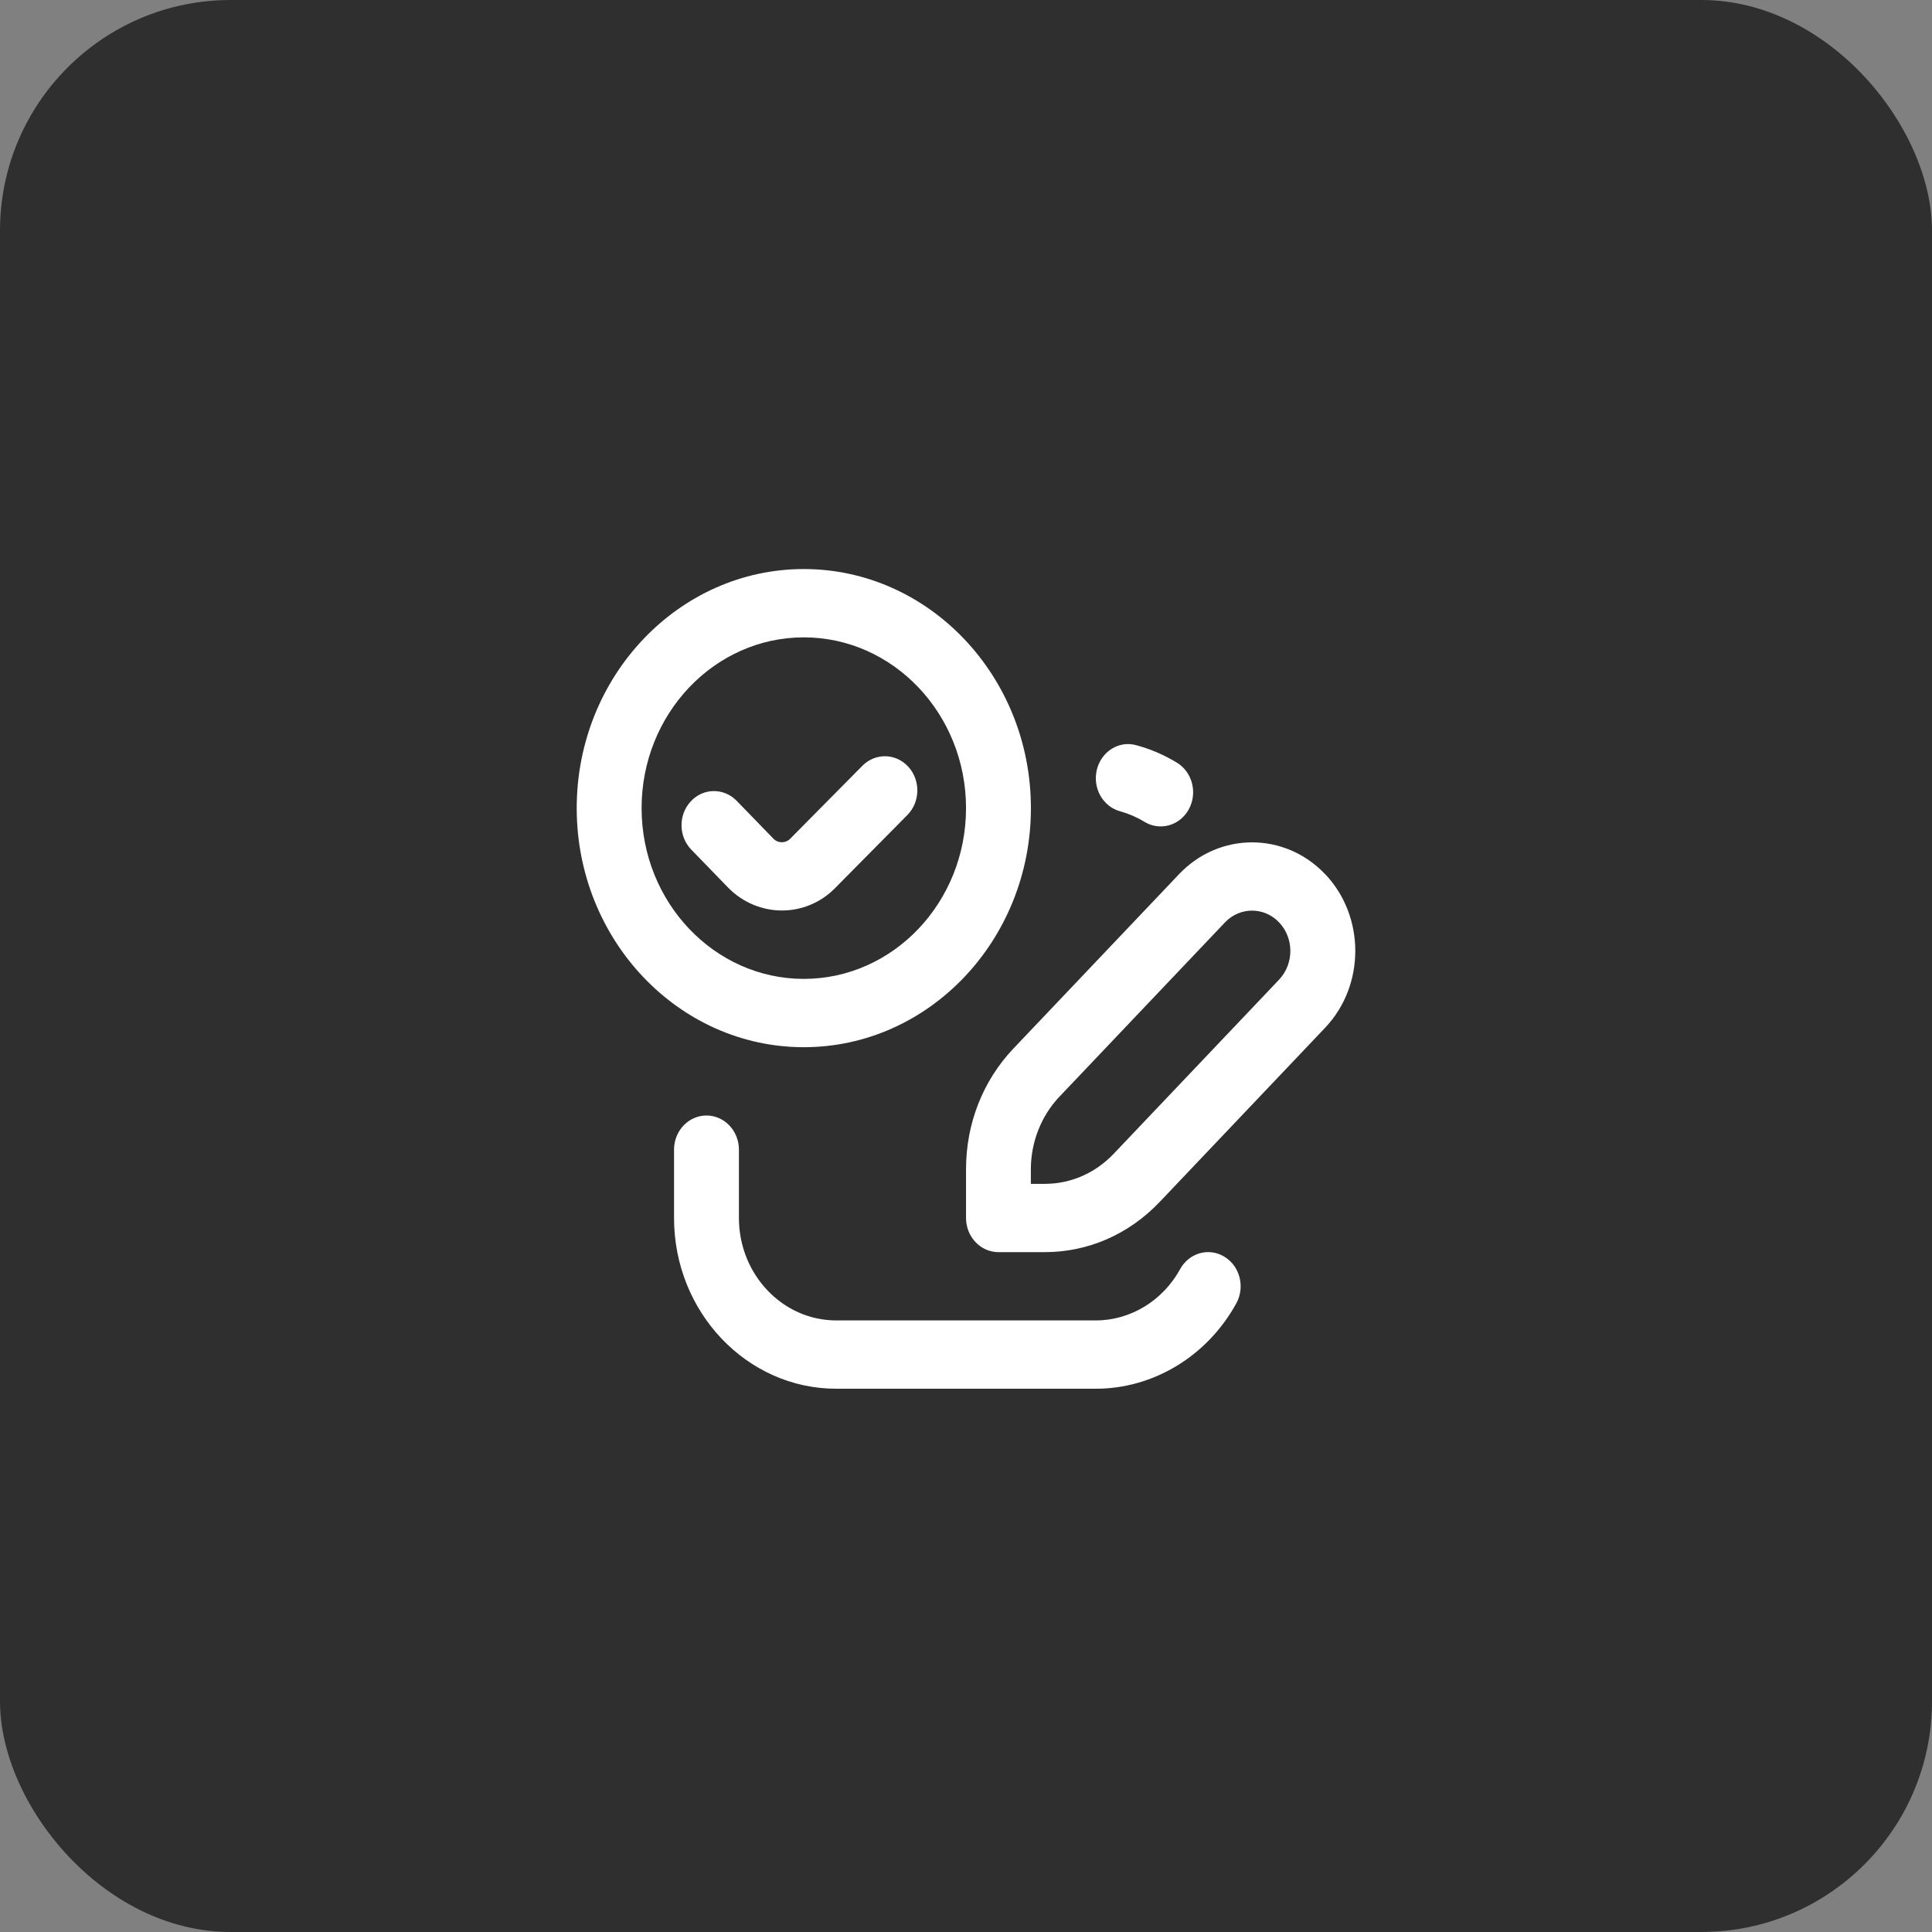
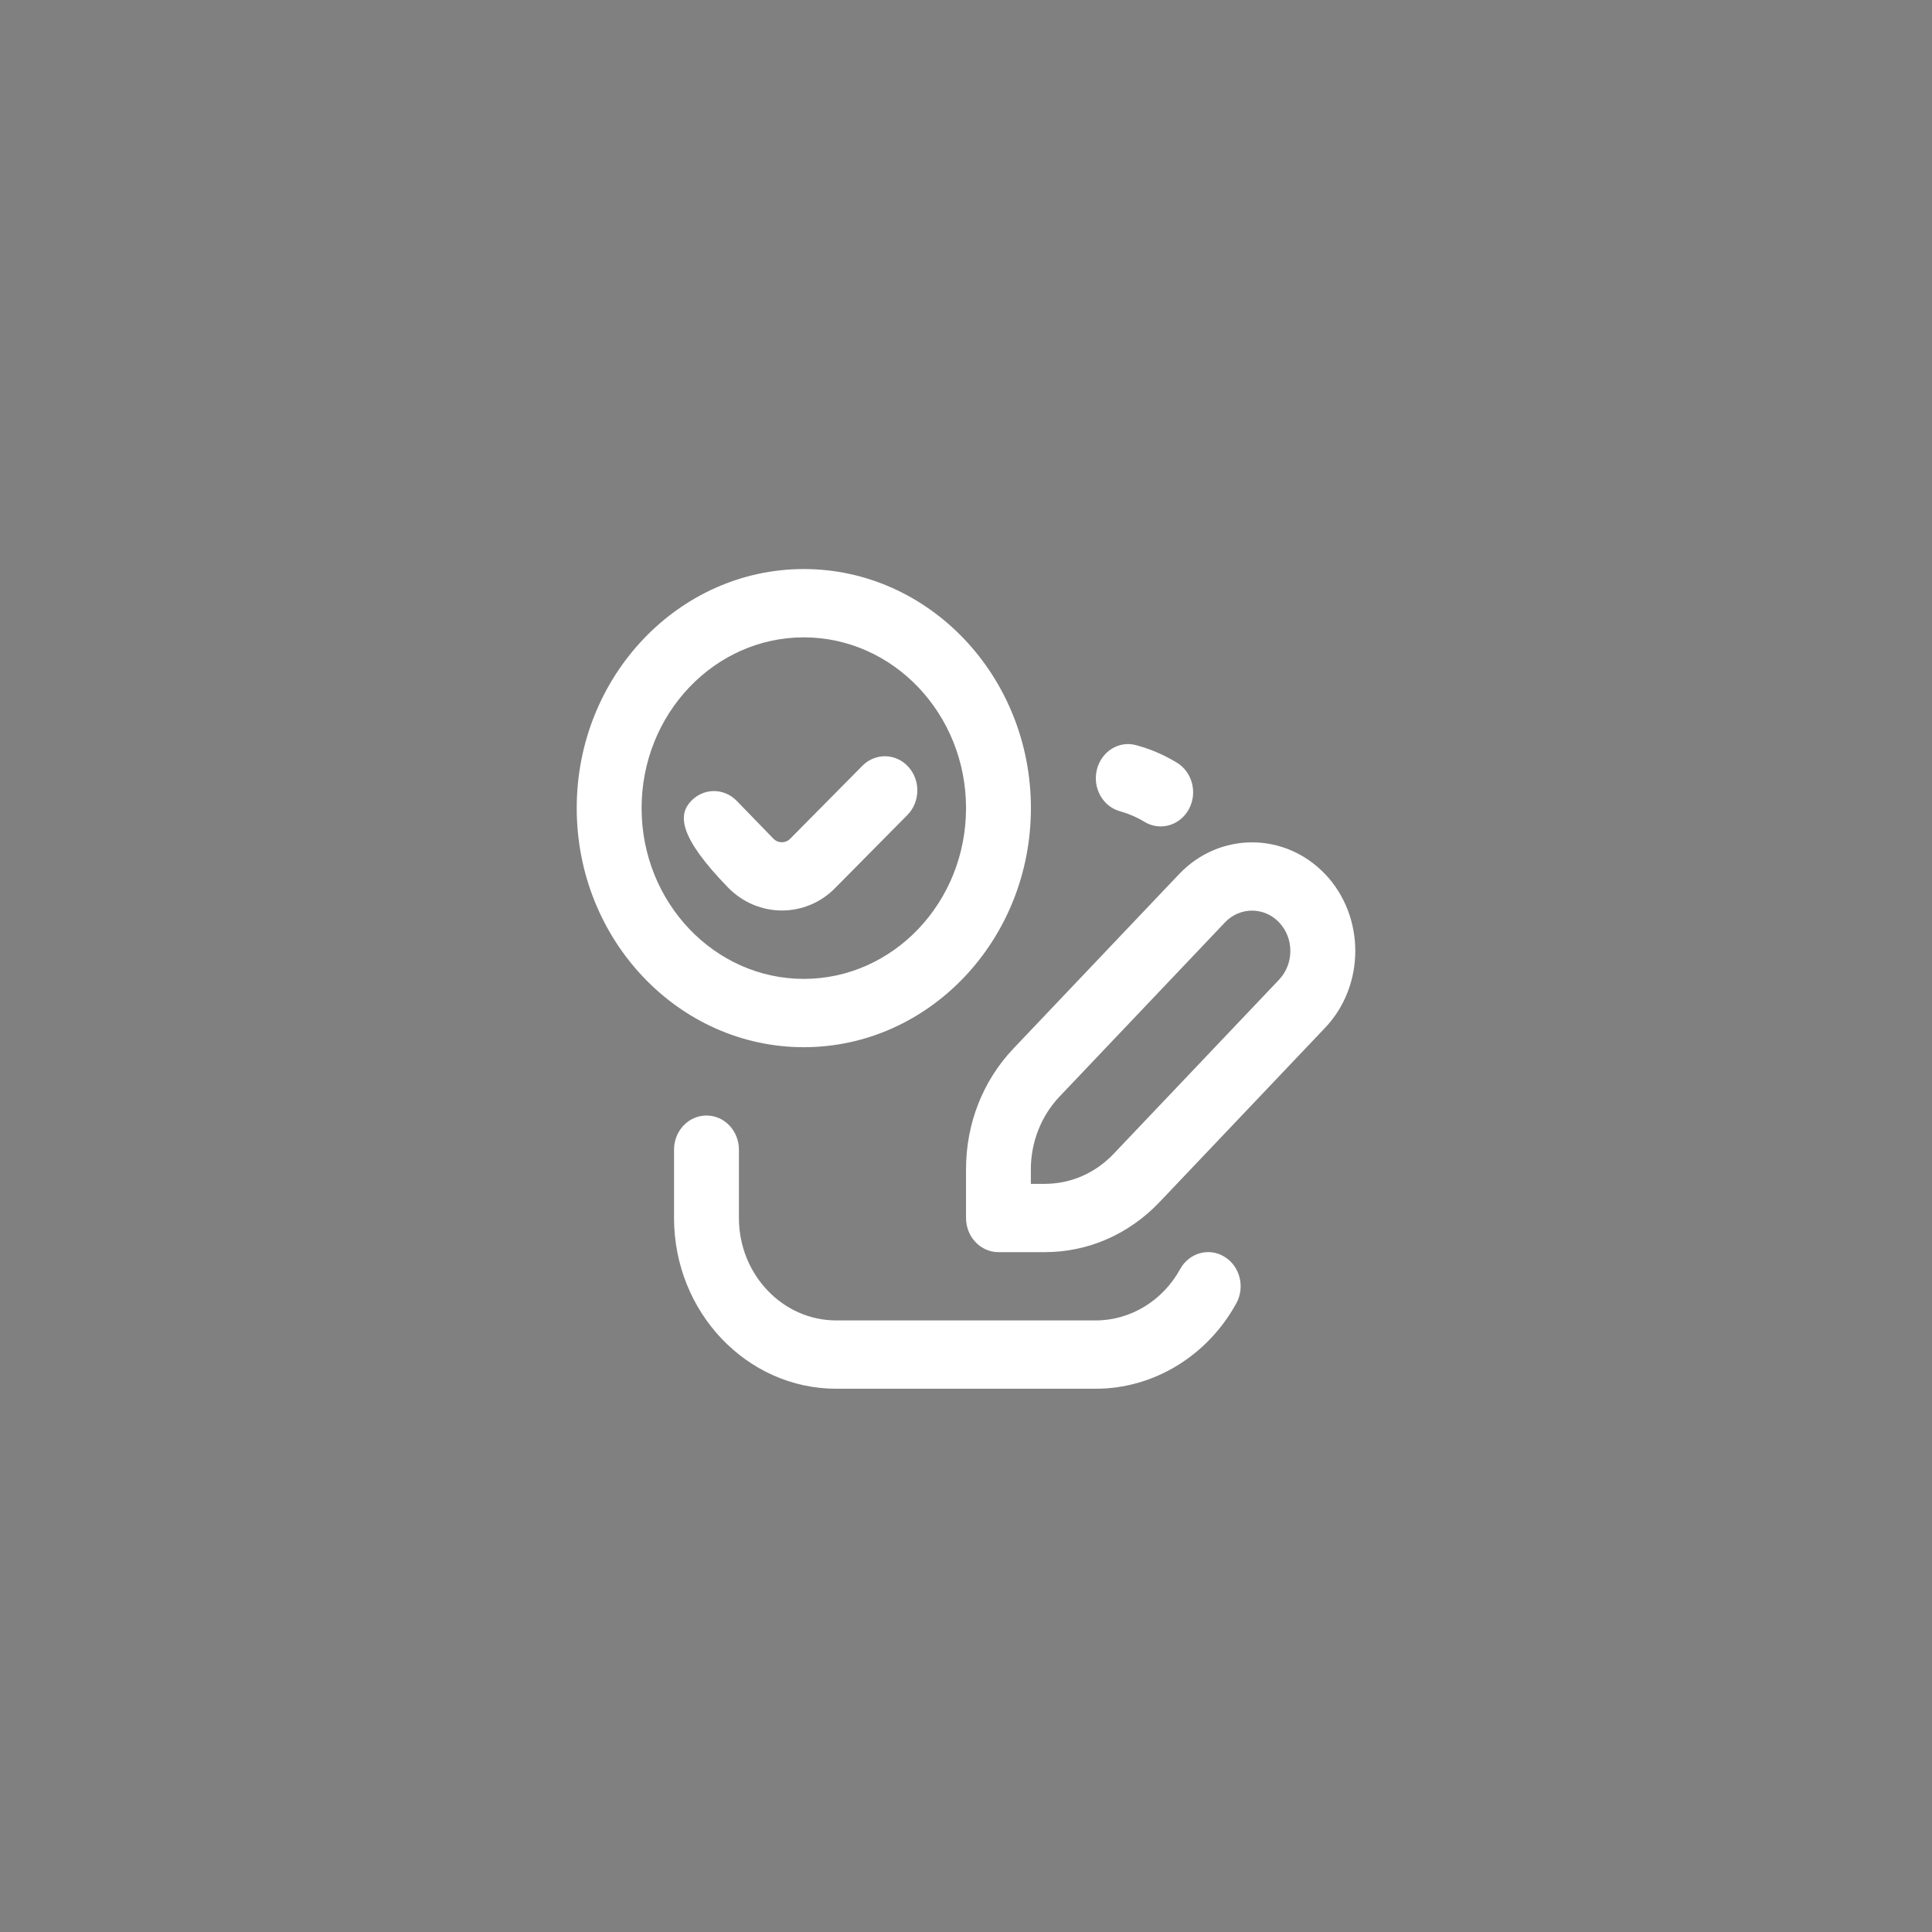
<svg xmlns="http://www.w3.org/2000/svg" width="67" height="67" viewBox="0 0 67 67" fill="none">
  <rect x="0" y="0" width="67" height="67" fill="#808080" stroke="none" />
-   <rect width="67" height="67" rx="8" fill="#2F2F2F" />
-   <path d="M45.953 30.314C44.556 28.845 42.285 28.845 40.89 30.314L35.148 36.359C34.086 37.477 33.501 38.963 33.501 40.546V42.238C33.501 42.893 34.005 43.423 34.626 43.423H36.233C37.735 43.423 39.147 42.806 40.212 41.687L45.954 35.642C47.349 34.173 47.349 31.781 45.954 30.312L45.953 30.314ZM44.362 33.969L38.62 40.014C37.982 40.684 37.133 41.055 36.232 41.055H35.749V40.547C35.749 39.611 36.109 38.697 36.737 38.035L42.48 31.989C42.998 31.443 43.842 31.443 44.359 31.989C44.878 32.535 44.878 33.424 44.359 33.97L44.362 33.969ZM38.037 26.694C38.192 26.06 38.804 25.673 39.408 25.844C39.901 25.976 40.373 26.181 40.815 26.449C41.352 26.776 41.537 27.5 41.226 28.067C41.017 28.446 40.64 28.659 40.251 28.659C40.061 28.659 39.867 28.608 39.689 28.5C39.425 28.339 39.14 28.217 38.846 28.135C38.244 27.972 37.883 27.325 38.038 26.693L38.037 26.694ZM42.873 45.2C41.87 47.026 40.003 48.16 38.001 48.16H29C25.899 48.16 23.375 45.504 23.375 42.238V39.869C23.375 39.214 23.879 38.685 24.5 38.685C25.121 38.685 25.625 39.214 25.625 39.869V42.238C25.625 44.197 27.14 45.791 29 45.791H38.001C39.202 45.791 40.323 45.11 40.925 44.014C41.236 43.447 41.925 43.252 42.462 43.583C43.001 43.909 43.185 44.634 42.873 45.2ZM35.751 28.025C35.751 23.455 32.218 19.734 27.875 19.734C23.533 19.734 20 23.455 20 28.025C20 32.596 23.533 36.316 27.875 36.316C32.218 36.316 35.751 32.596 35.751 28.025ZM22.25 28.025C22.25 24.76 24.774 22.103 27.875 22.103C30.977 22.103 33.501 24.76 33.501 28.025C33.501 31.291 30.977 33.947 27.875 33.947C24.774 33.947 22.25 31.291 22.25 28.025ZM28.978 30.78C28.469 31.308 27.794 31.575 27.118 31.575C26.442 31.575 25.764 31.308 25.246 30.777L23.973 29.464C23.528 29.006 23.521 28.256 23.956 27.79C24.39 27.322 25.102 27.315 25.547 27.771L26.82 29.083C26.982 29.251 27.246 29.25 27.407 29.083L29.908 26.555C30.356 26.104 31.069 26.117 31.499 26.59C31.93 27.061 31.915 27.811 31.466 28.265L28.978 30.78Z" fill="white" />
+   <path d="M45.953 30.314C44.556 28.845 42.285 28.845 40.89 30.314L35.148 36.359C34.086 37.477 33.501 38.963 33.501 40.546V42.238C33.501 42.893 34.005 43.423 34.626 43.423H36.233C37.735 43.423 39.147 42.806 40.212 41.687L45.954 35.642C47.349 34.173 47.349 31.781 45.954 30.312L45.953 30.314ZM44.362 33.969L38.62 40.014C37.982 40.684 37.133 41.055 36.232 41.055H35.749V40.547C35.749 39.611 36.109 38.697 36.737 38.035L42.48 31.989C42.998 31.443 43.842 31.443 44.359 31.989C44.878 32.535 44.878 33.424 44.359 33.97L44.362 33.969ZM38.037 26.694C38.192 26.06 38.804 25.673 39.408 25.844C39.901 25.976 40.373 26.181 40.815 26.449C41.352 26.776 41.537 27.5 41.226 28.067C41.017 28.446 40.64 28.659 40.251 28.659C40.061 28.659 39.867 28.608 39.689 28.5C39.425 28.339 39.14 28.217 38.846 28.135C38.244 27.972 37.883 27.325 38.038 26.693L38.037 26.694ZM42.873 45.2C41.87 47.026 40.003 48.16 38.001 48.16H29C25.899 48.16 23.375 45.504 23.375 42.238V39.869C23.375 39.214 23.879 38.685 24.5 38.685C25.121 38.685 25.625 39.214 25.625 39.869V42.238C25.625 44.197 27.14 45.791 29 45.791H38.001C39.202 45.791 40.323 45.11 40.925 44.014C41.236 43.447 41.925 43.252 42.462 43.583C43.001 43.909 43.185 44.634 42.873 45.2ZM35.751 28.025C35.751 23.455 32.218 19.734 27.875 19.734C23.533 19.734 20 23.455 20 28.025C20 32.596 23.533 36.316 27.875 36.316C32.218 36.316 35.751 32.596 35.751 28.025ZM22.25 28.025C22.25 24.76 24.774 22.103 27.875 22.103C30.977 22.103 33.501 24.76 33.501 28.025C33.501 31.291 30.977 33.947 27.875 33.947C24.774 33.947 22.25 31.291 22.25 28.025ZM28.978 30.78C28.469 31.308 27.794 31.575 27.118 31.575C26.442 31.575 25.764 31.308 25.246 30.777C23.528 29.006 23.521 28.256 23.956 27.79C24.39 27.322 25.102 27.315 25.547 27.771L26.82 29.083C26.982 29.251 27.246 29.25 27.407 29.083L29.908 26.555C30.356 26.104 31.069 26.117 31.499 26.59C31.93 27.061 31.915 27.811 31.466 28.265L28.978 30.78Z" fill="white" />
</svg>